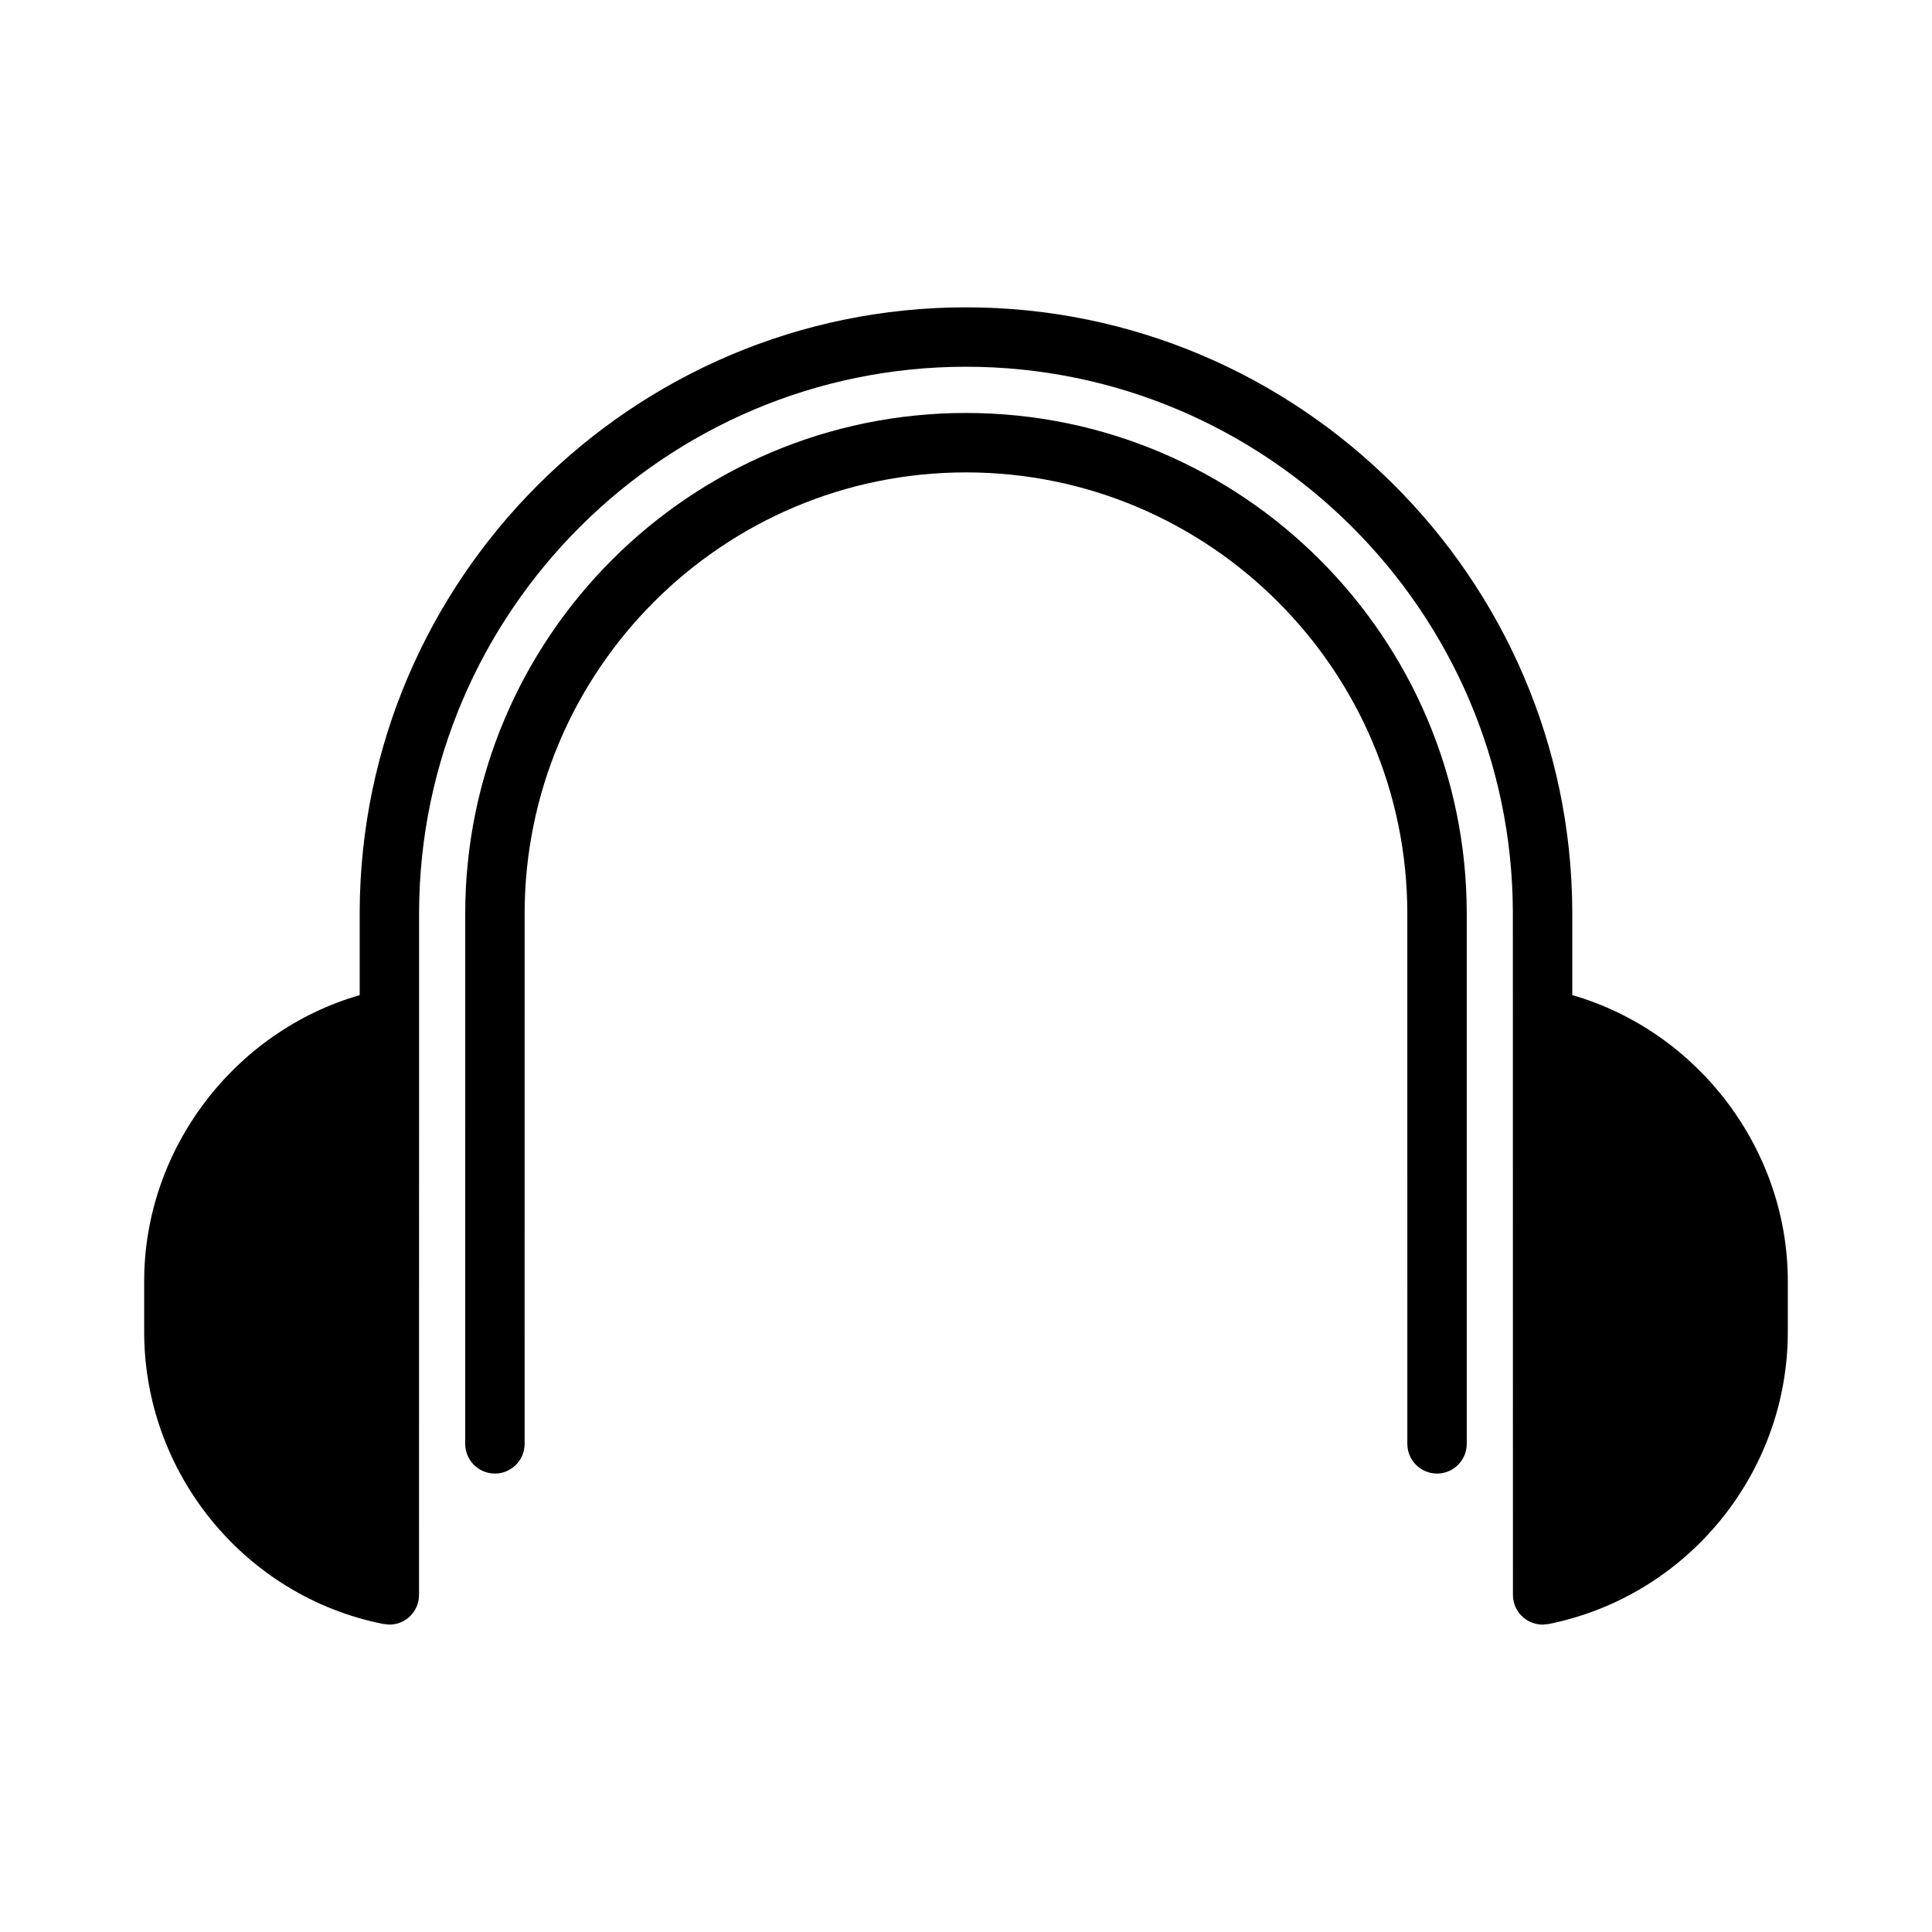
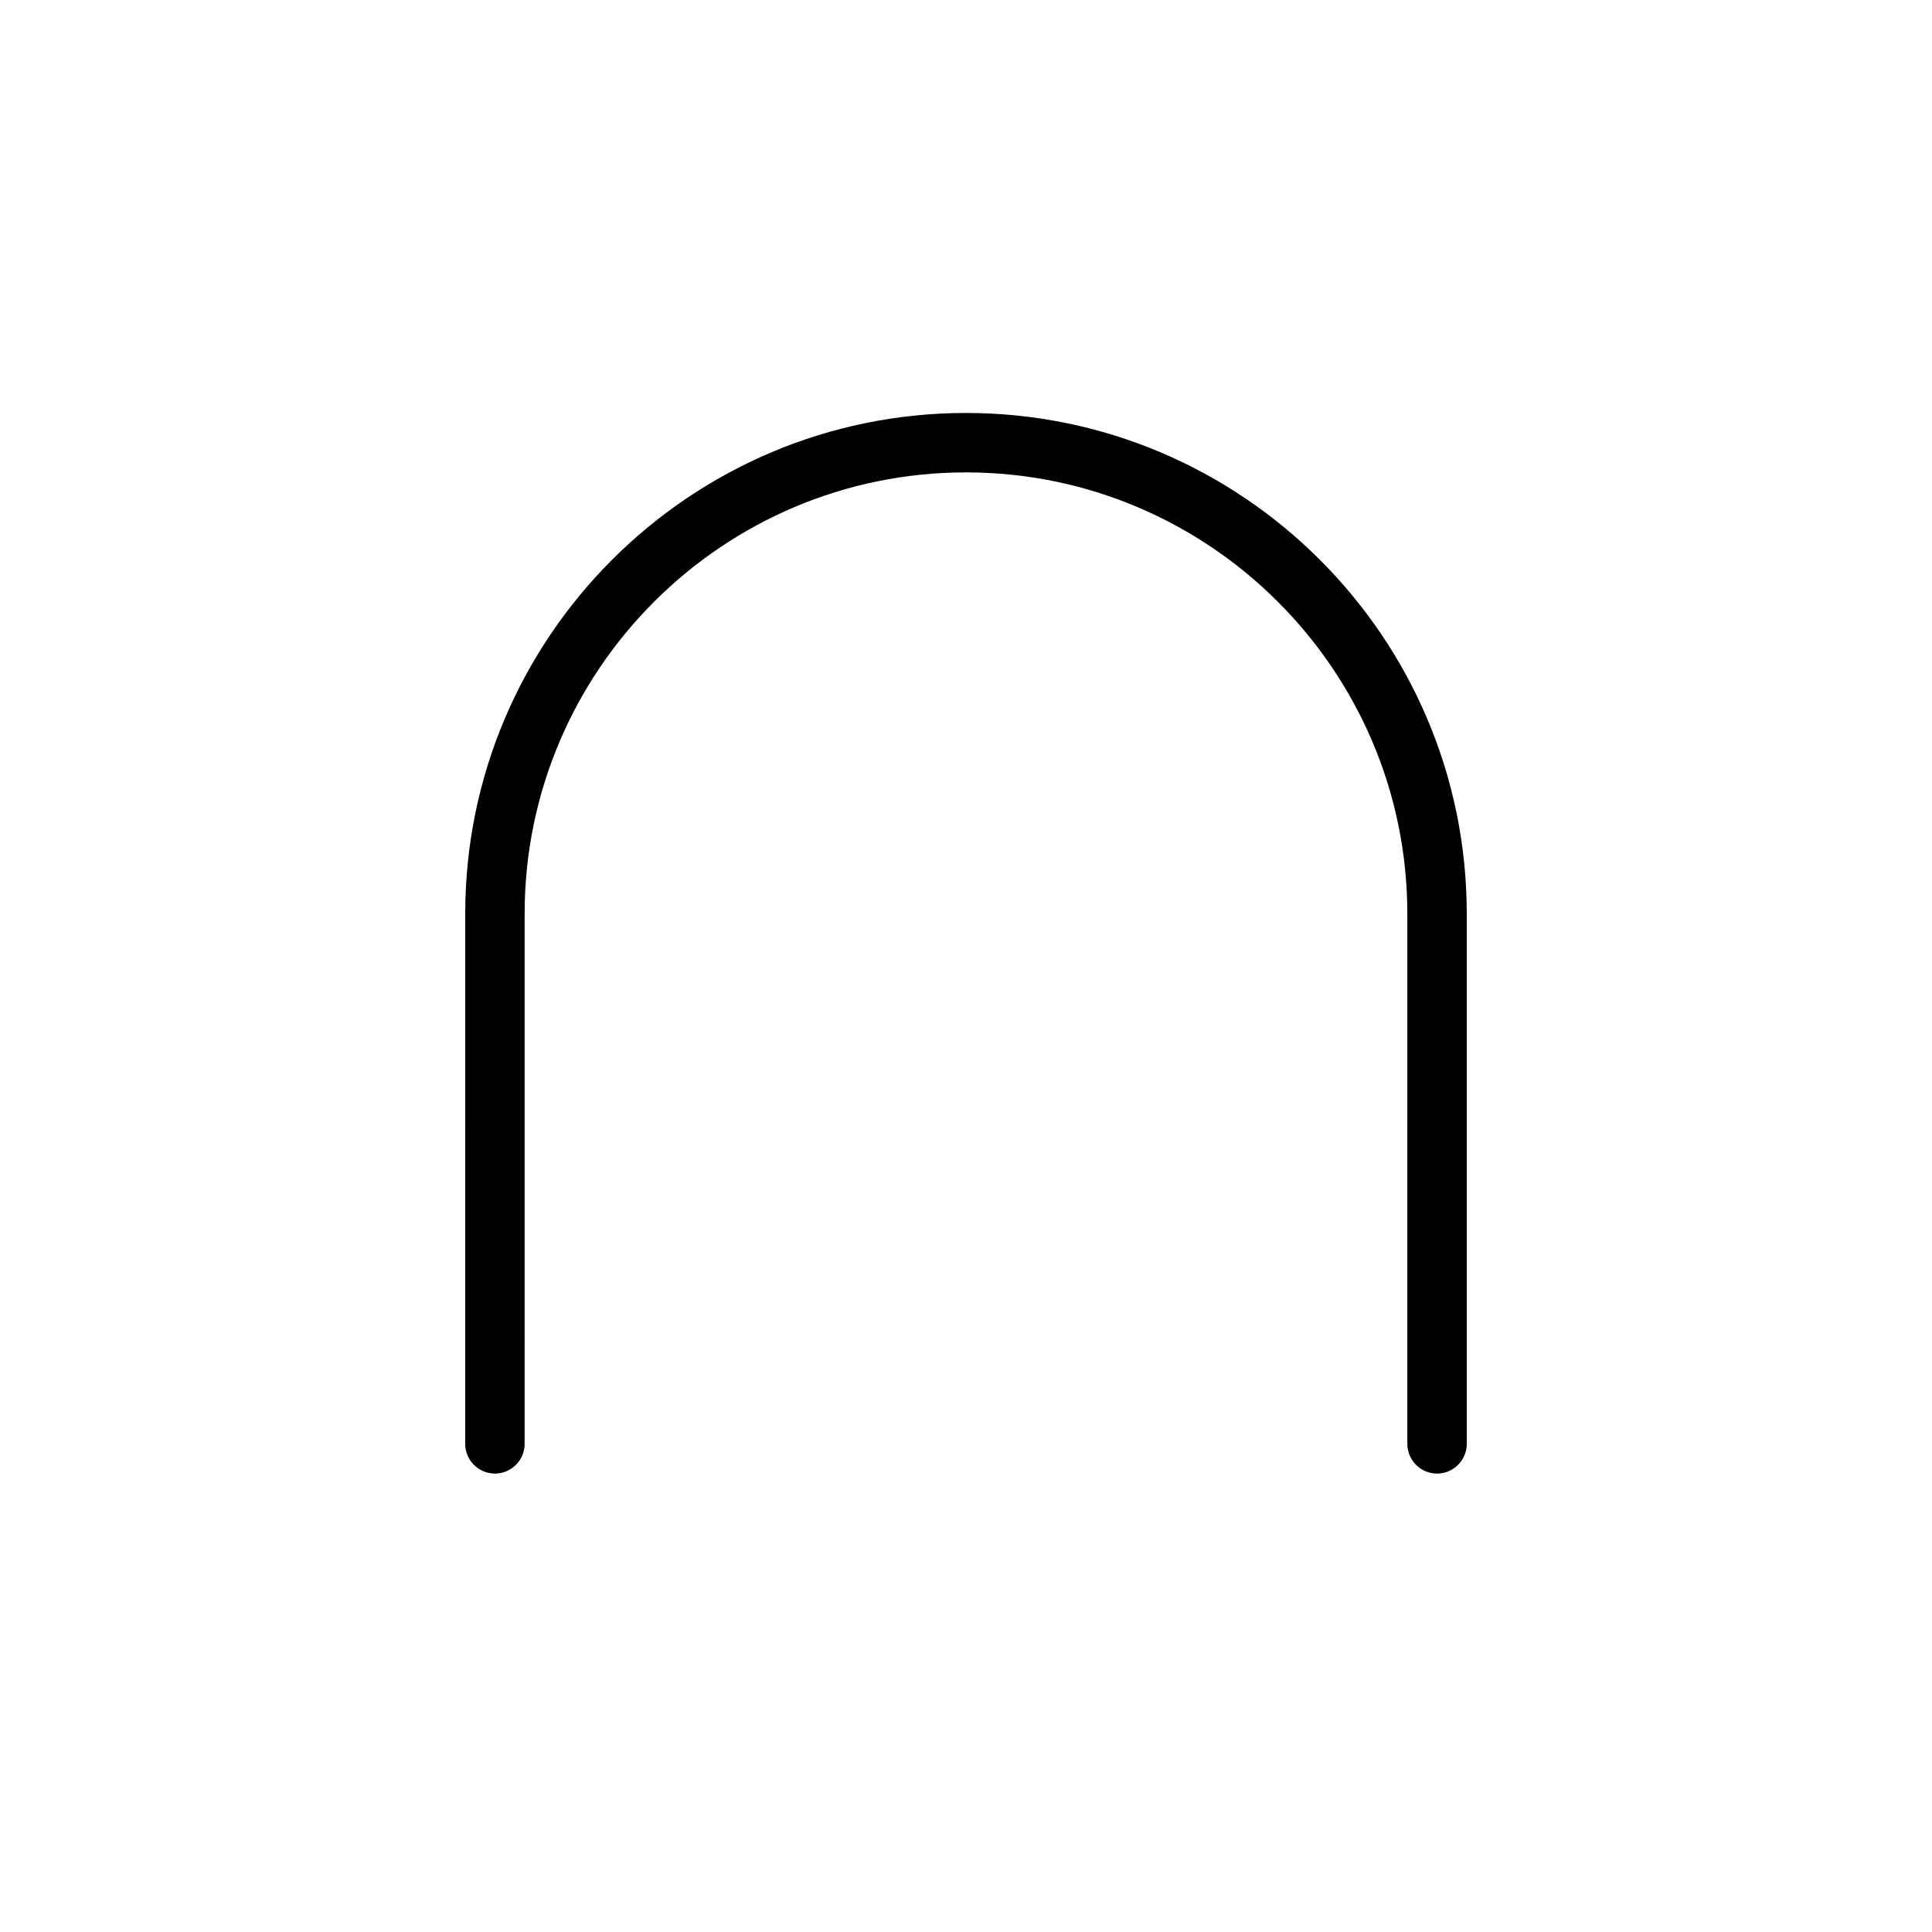
<svg xmlns="http://www.w3.org/2000/svg" fill="#000000" width="800px" height="800px" version="1.1" viewBox="144 144 512 512">
  <g>
-     <path d="m560.67 407.72v-22.184c-0.32-88.266-72.402-160.08-160.68-160.09-88.266 0-160.34 71.82-160.67 160.11v22.164c-33.336 9.637-57.113 40.863-57.113 75.801v13.449c0 37.492 26.676 70.051 63.234 77.375l1.73 0.195c1.828 0 3.606-0.637 4.961-1.758 1.852-1.492 2.914-3.723 2.914-6.113l0.016-181.08c0.301-79.625 65.32-144.4 144.93-144.4 79.629 0.004 144.64 64.781 144.93 144.38l0.023 181.1c0 2.379 1.055 4.602 2.906 6.109 1.406 1.141 3.168 1.762 4.965 1.762l1.547-0.152c36.754-7.367 63.426-39.926 63.426-77.418v-13.449c0-34.941-23.781-66.172-57.121-75.809z" />
    <path d="m399.99 253.44c-73.172 0-132.7 59.527-132.7 132.7l-0.004 140.5c0 4.34 3.531 7.871 7.871 7.871s7.871-3.531 7.871-7.871l0.004-140.5c0-64.488 52.469-116.95 116.96-116.95 64.492 0.004 116.96 52.469 116.96 116.95l0.008 140.5c0 4.34 3.531 7.871 7.871 7.871s7.871-3.531 7.871-7.871v-140.5c0-73.164-59.531-132.69-132.71-132.7z" />
  </g>
</svg>